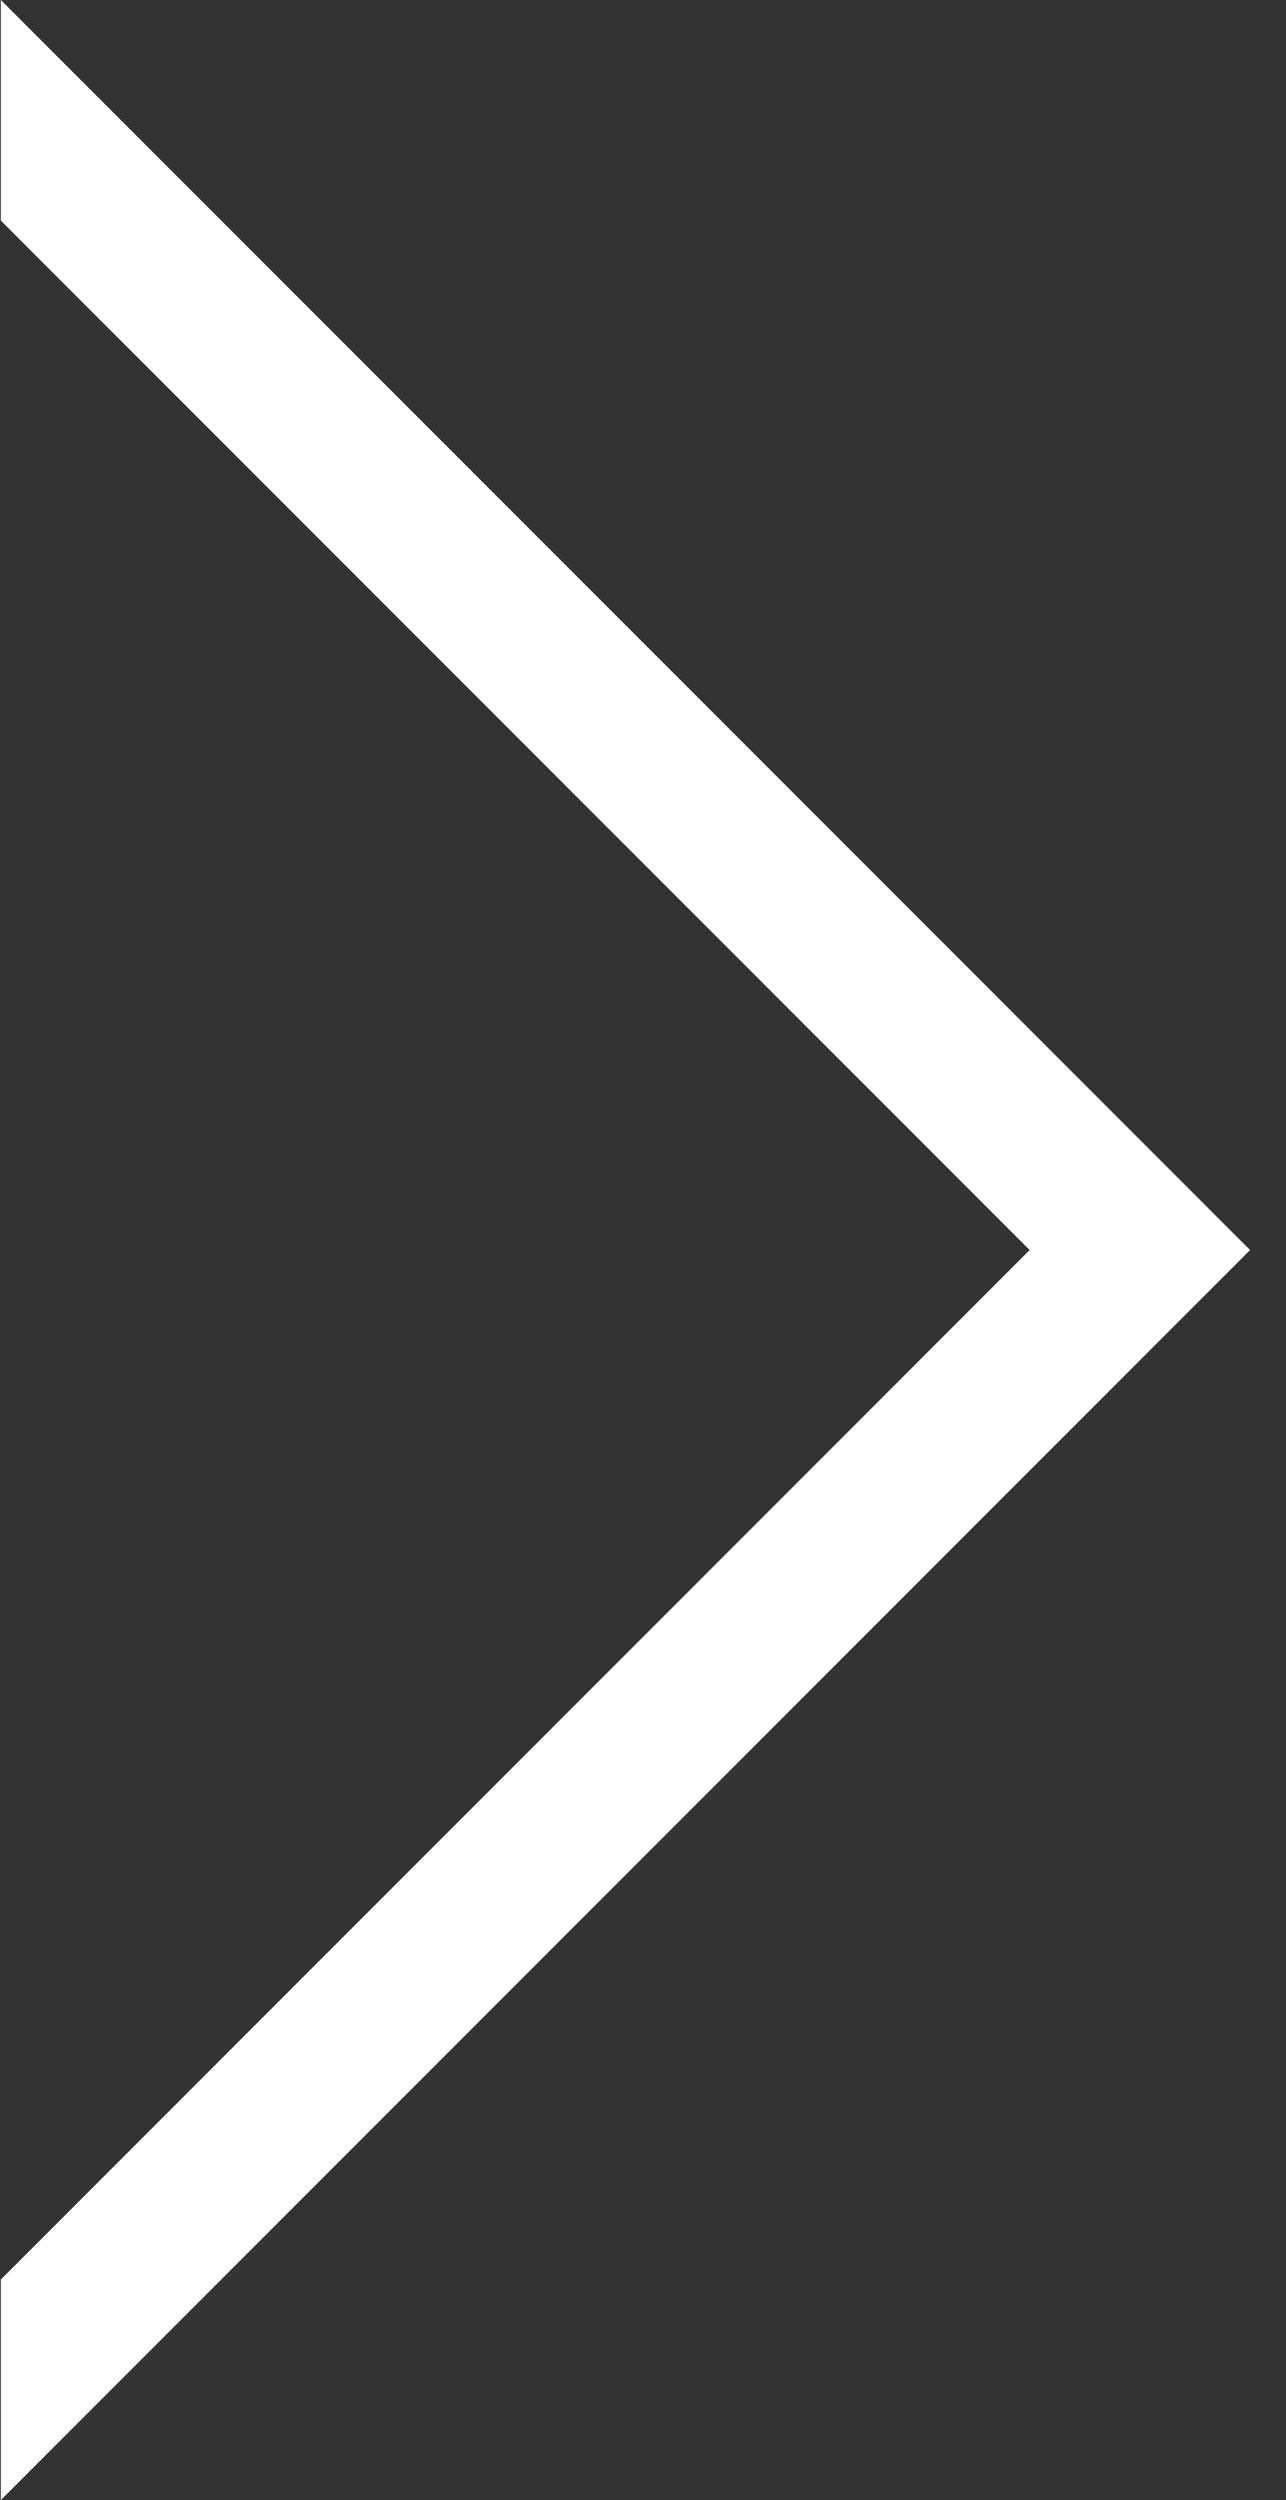
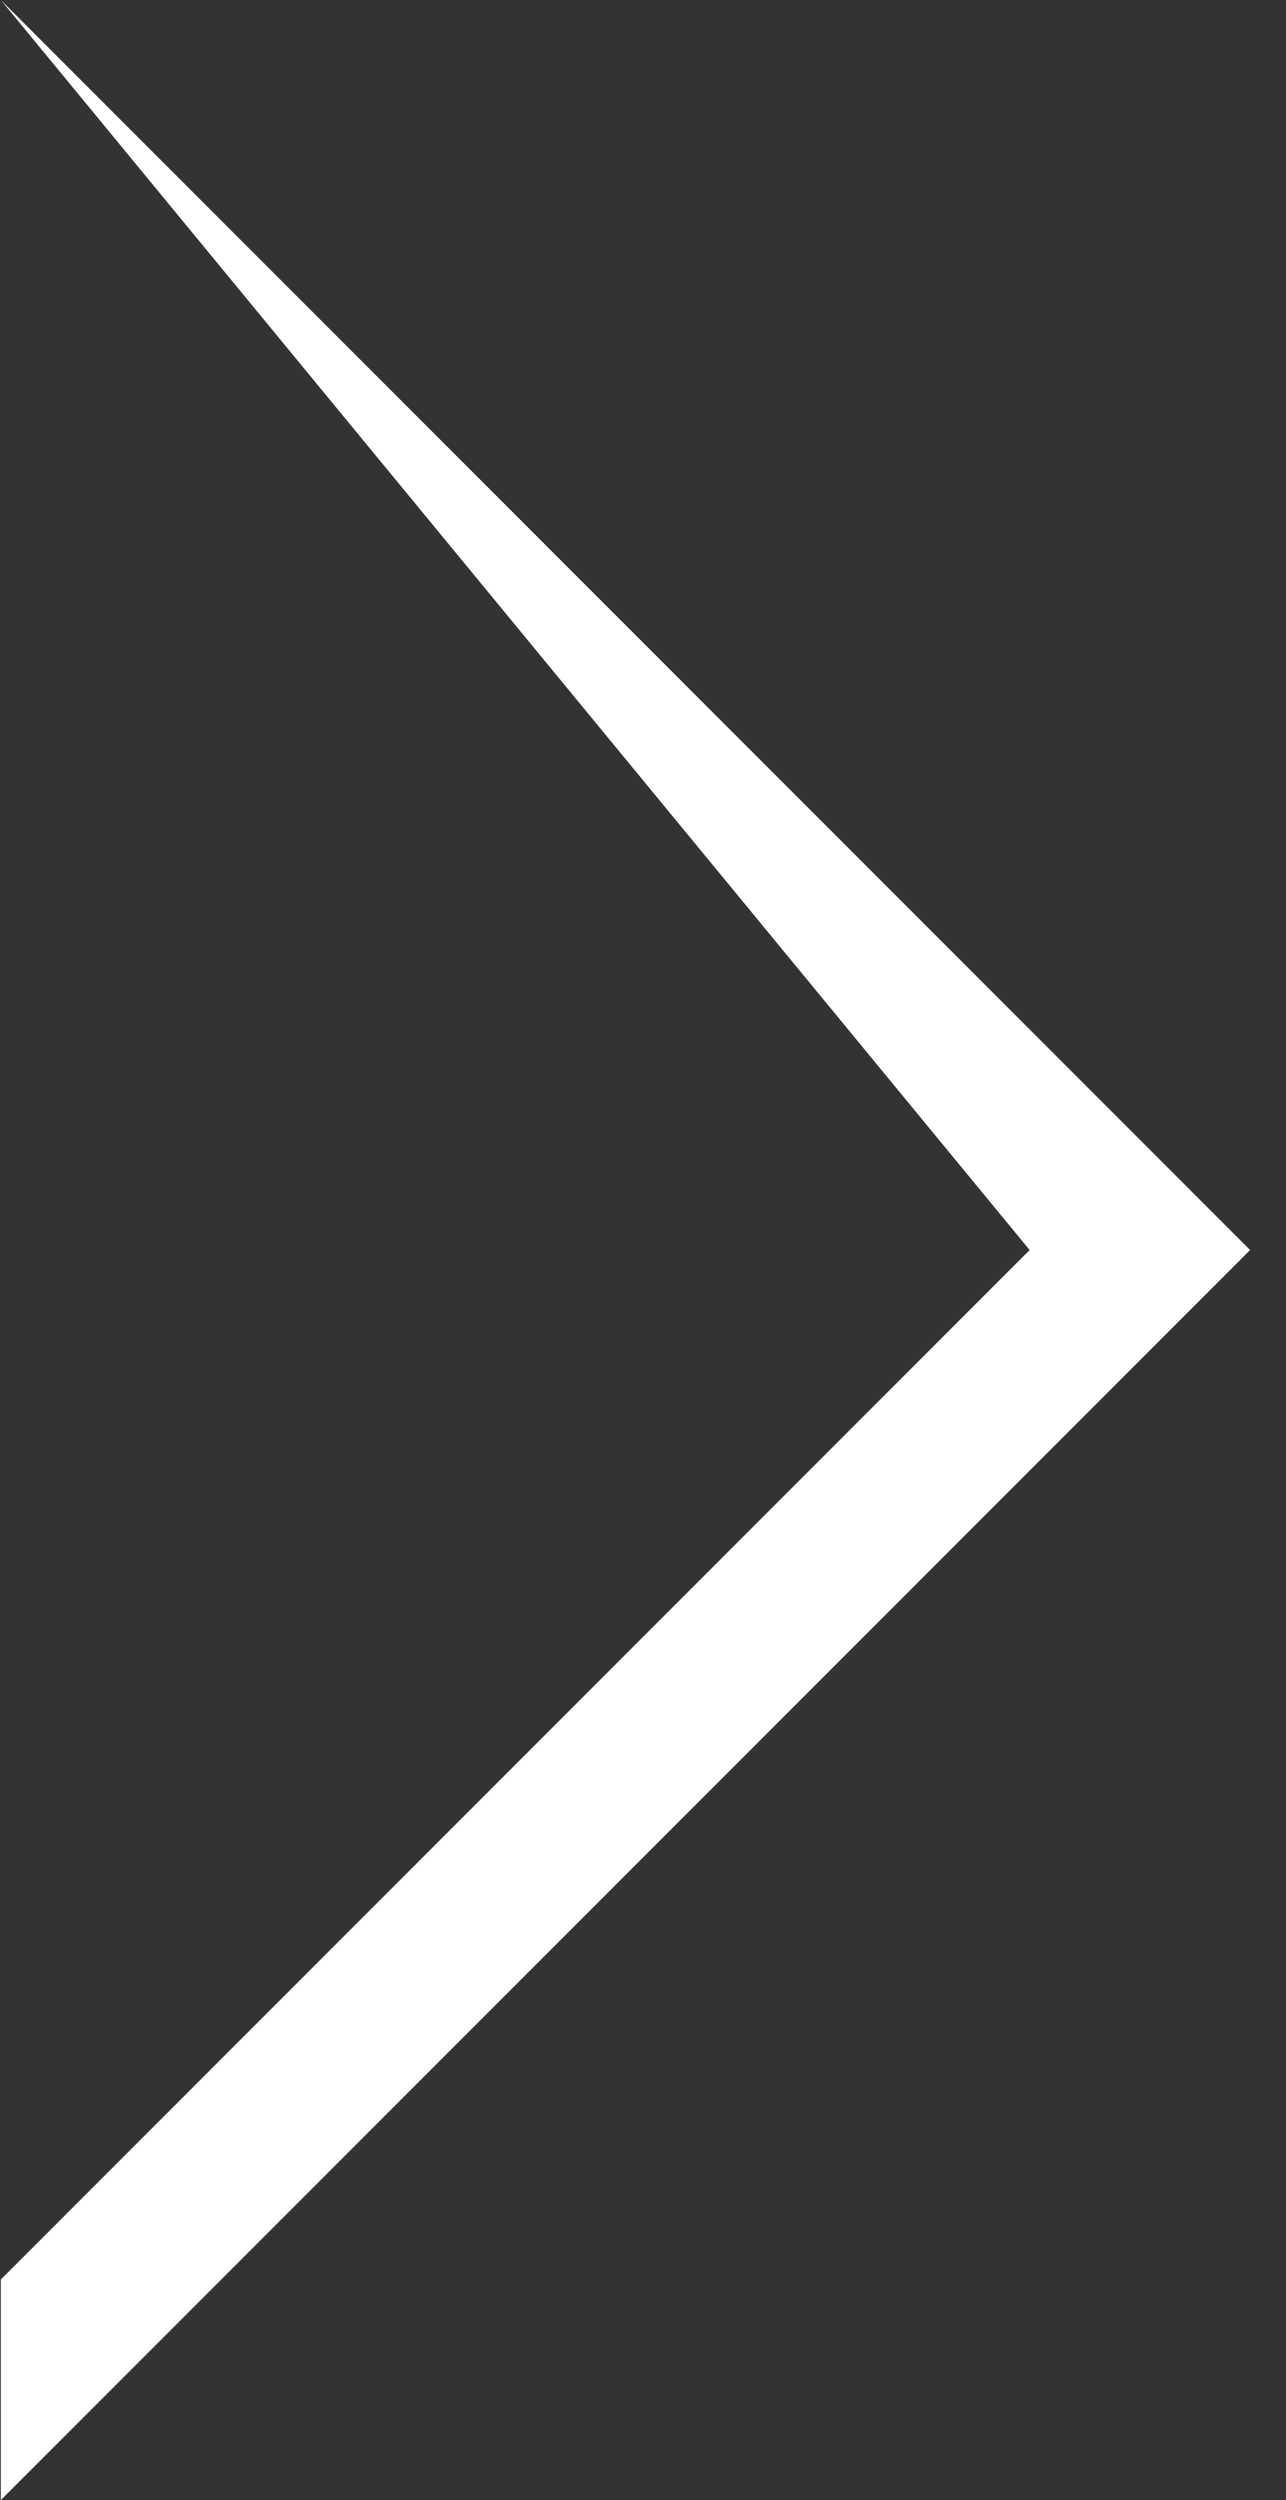
<svg xmlns="http://www.w3.org/2000/svg" width="35" height="68" viewBox="0 0 35 68" fill="none">
  <rect x="0" y="0" width="35" height="68" fill="#333333" stroke="none" />
-   <path fill-rule="evenodd" clip-rule="evenodd" d="M0.023 62L0.023 68L34.023 34L0.023 -3.74754e-05L0.023 6L28.023 34L0.023 62Z" fill="white" />
+   <path fill-rule="evenodd" clip-rule="evenodd" d="M0.023 62L0.023 68L34.023 34L0.023 -3.74754e-05L28.023 34L0.023 62Z" fill="white" />
</svg>